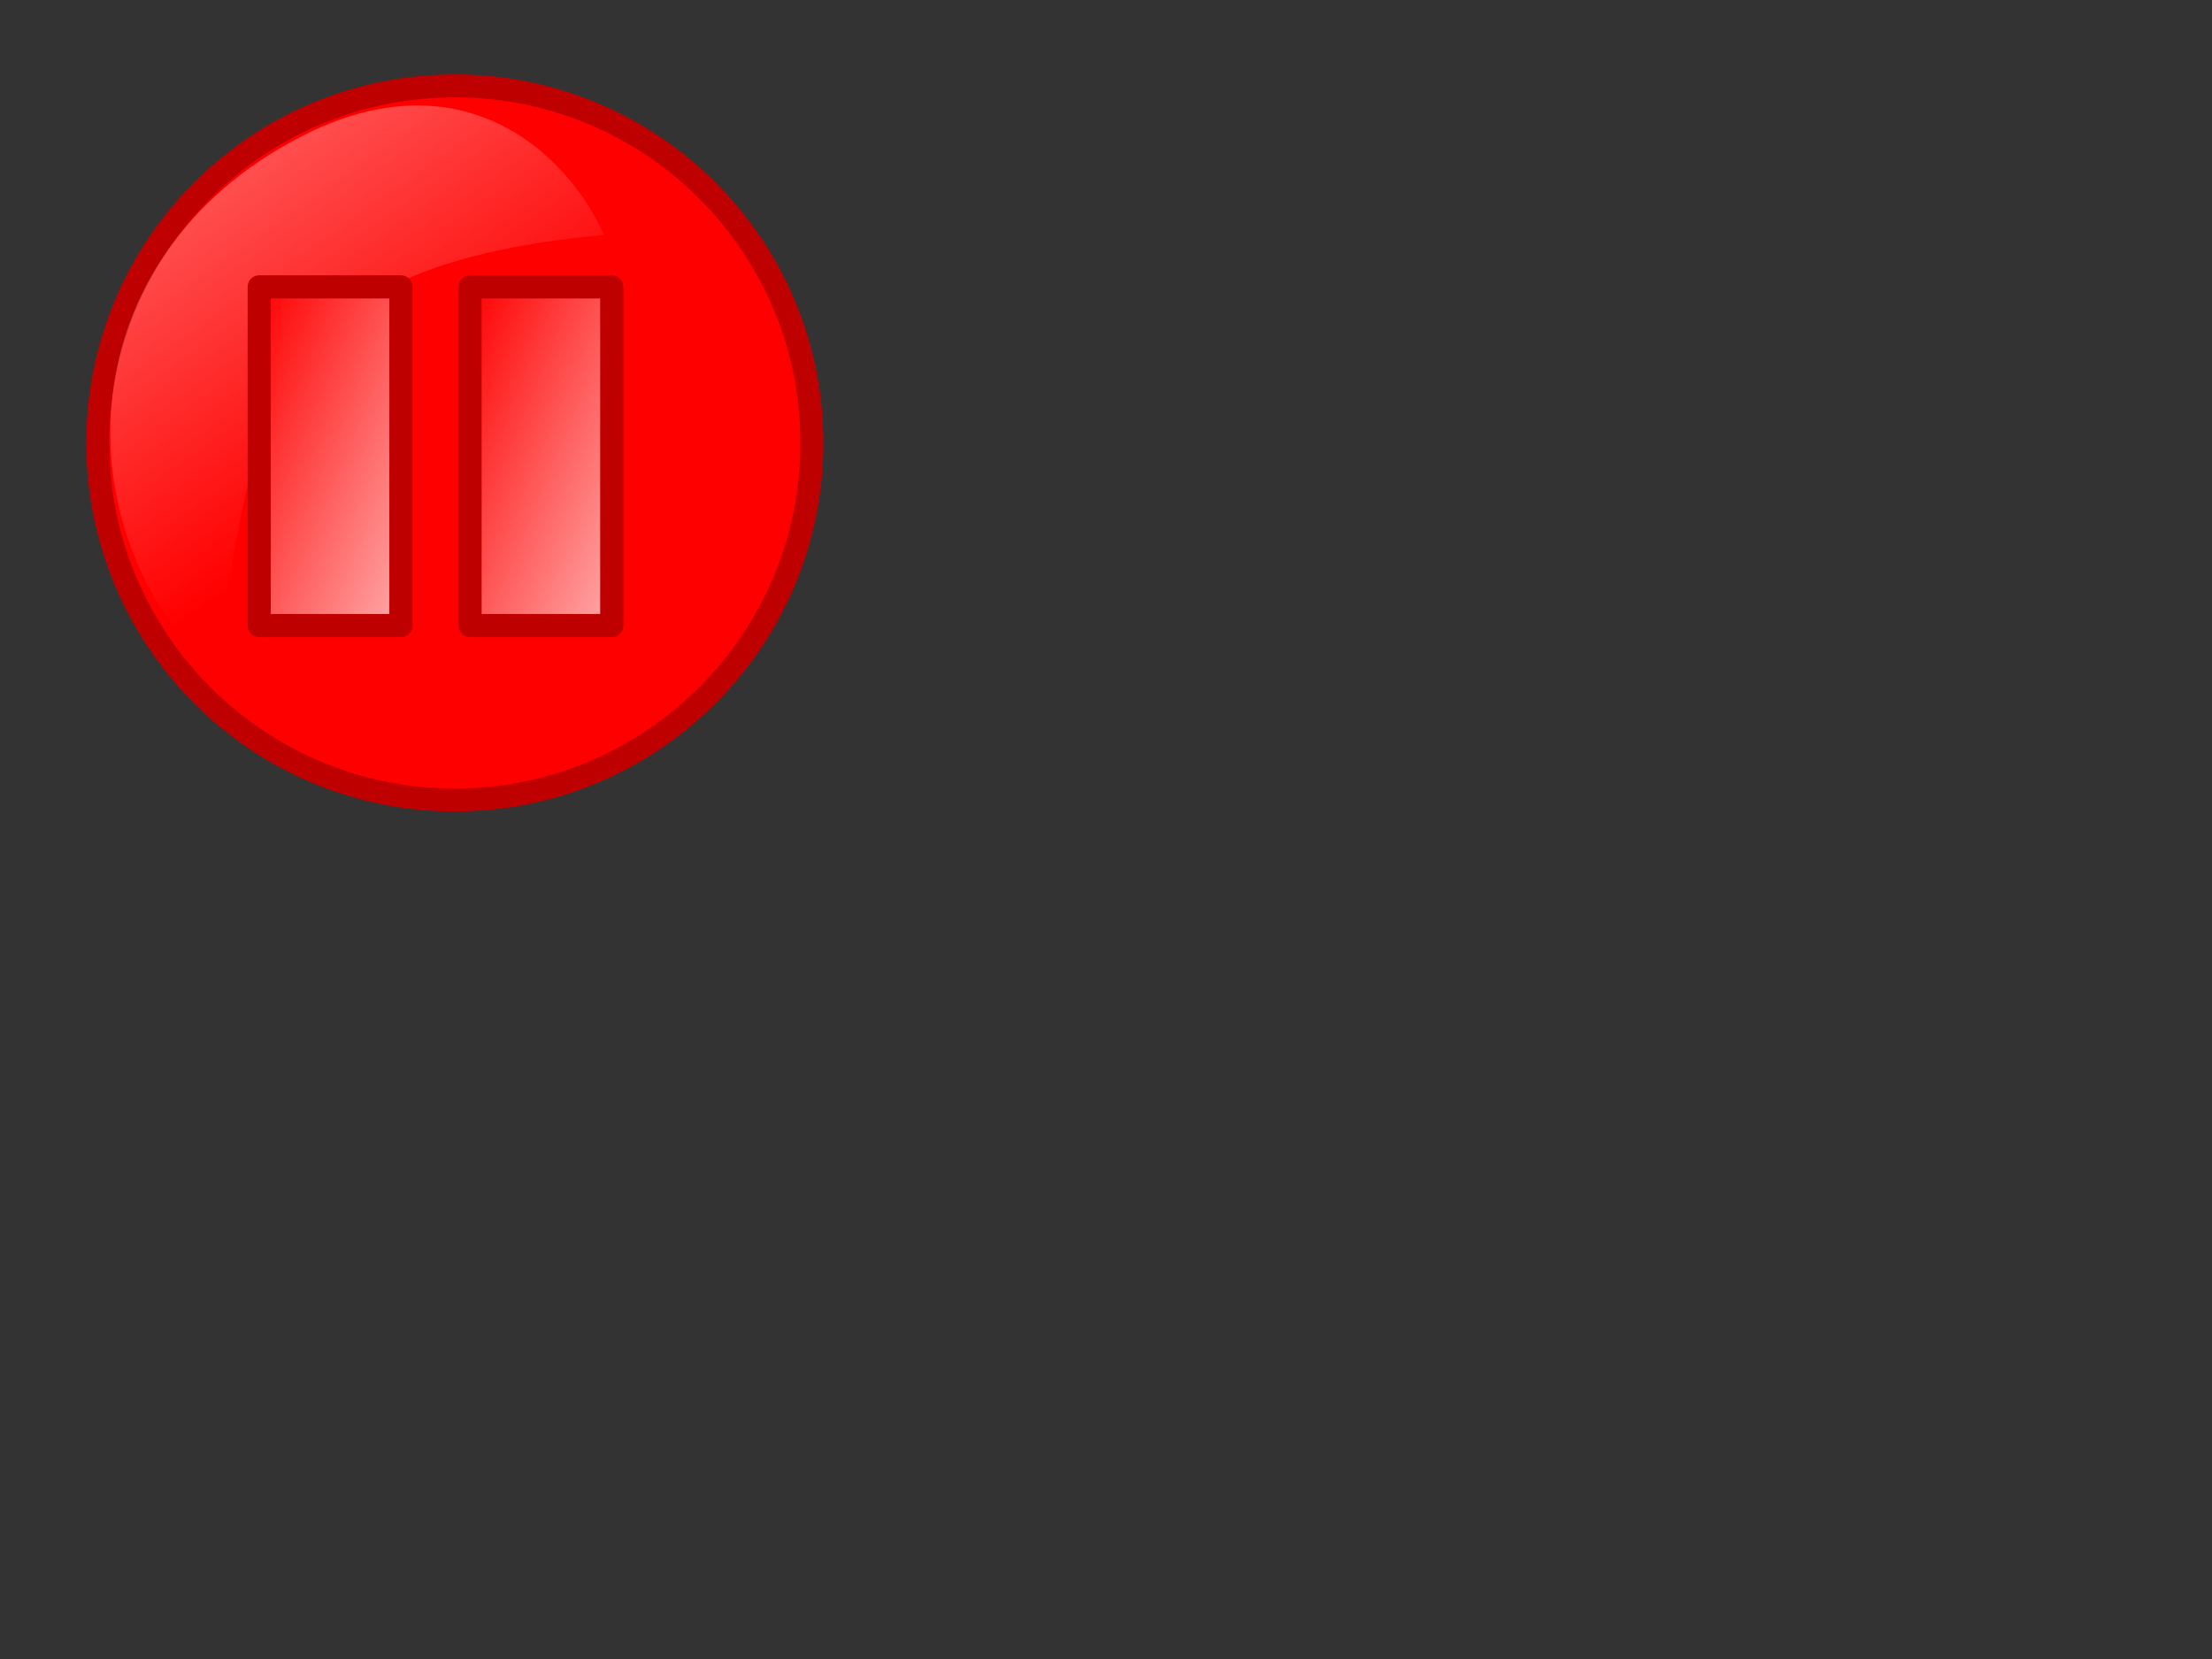
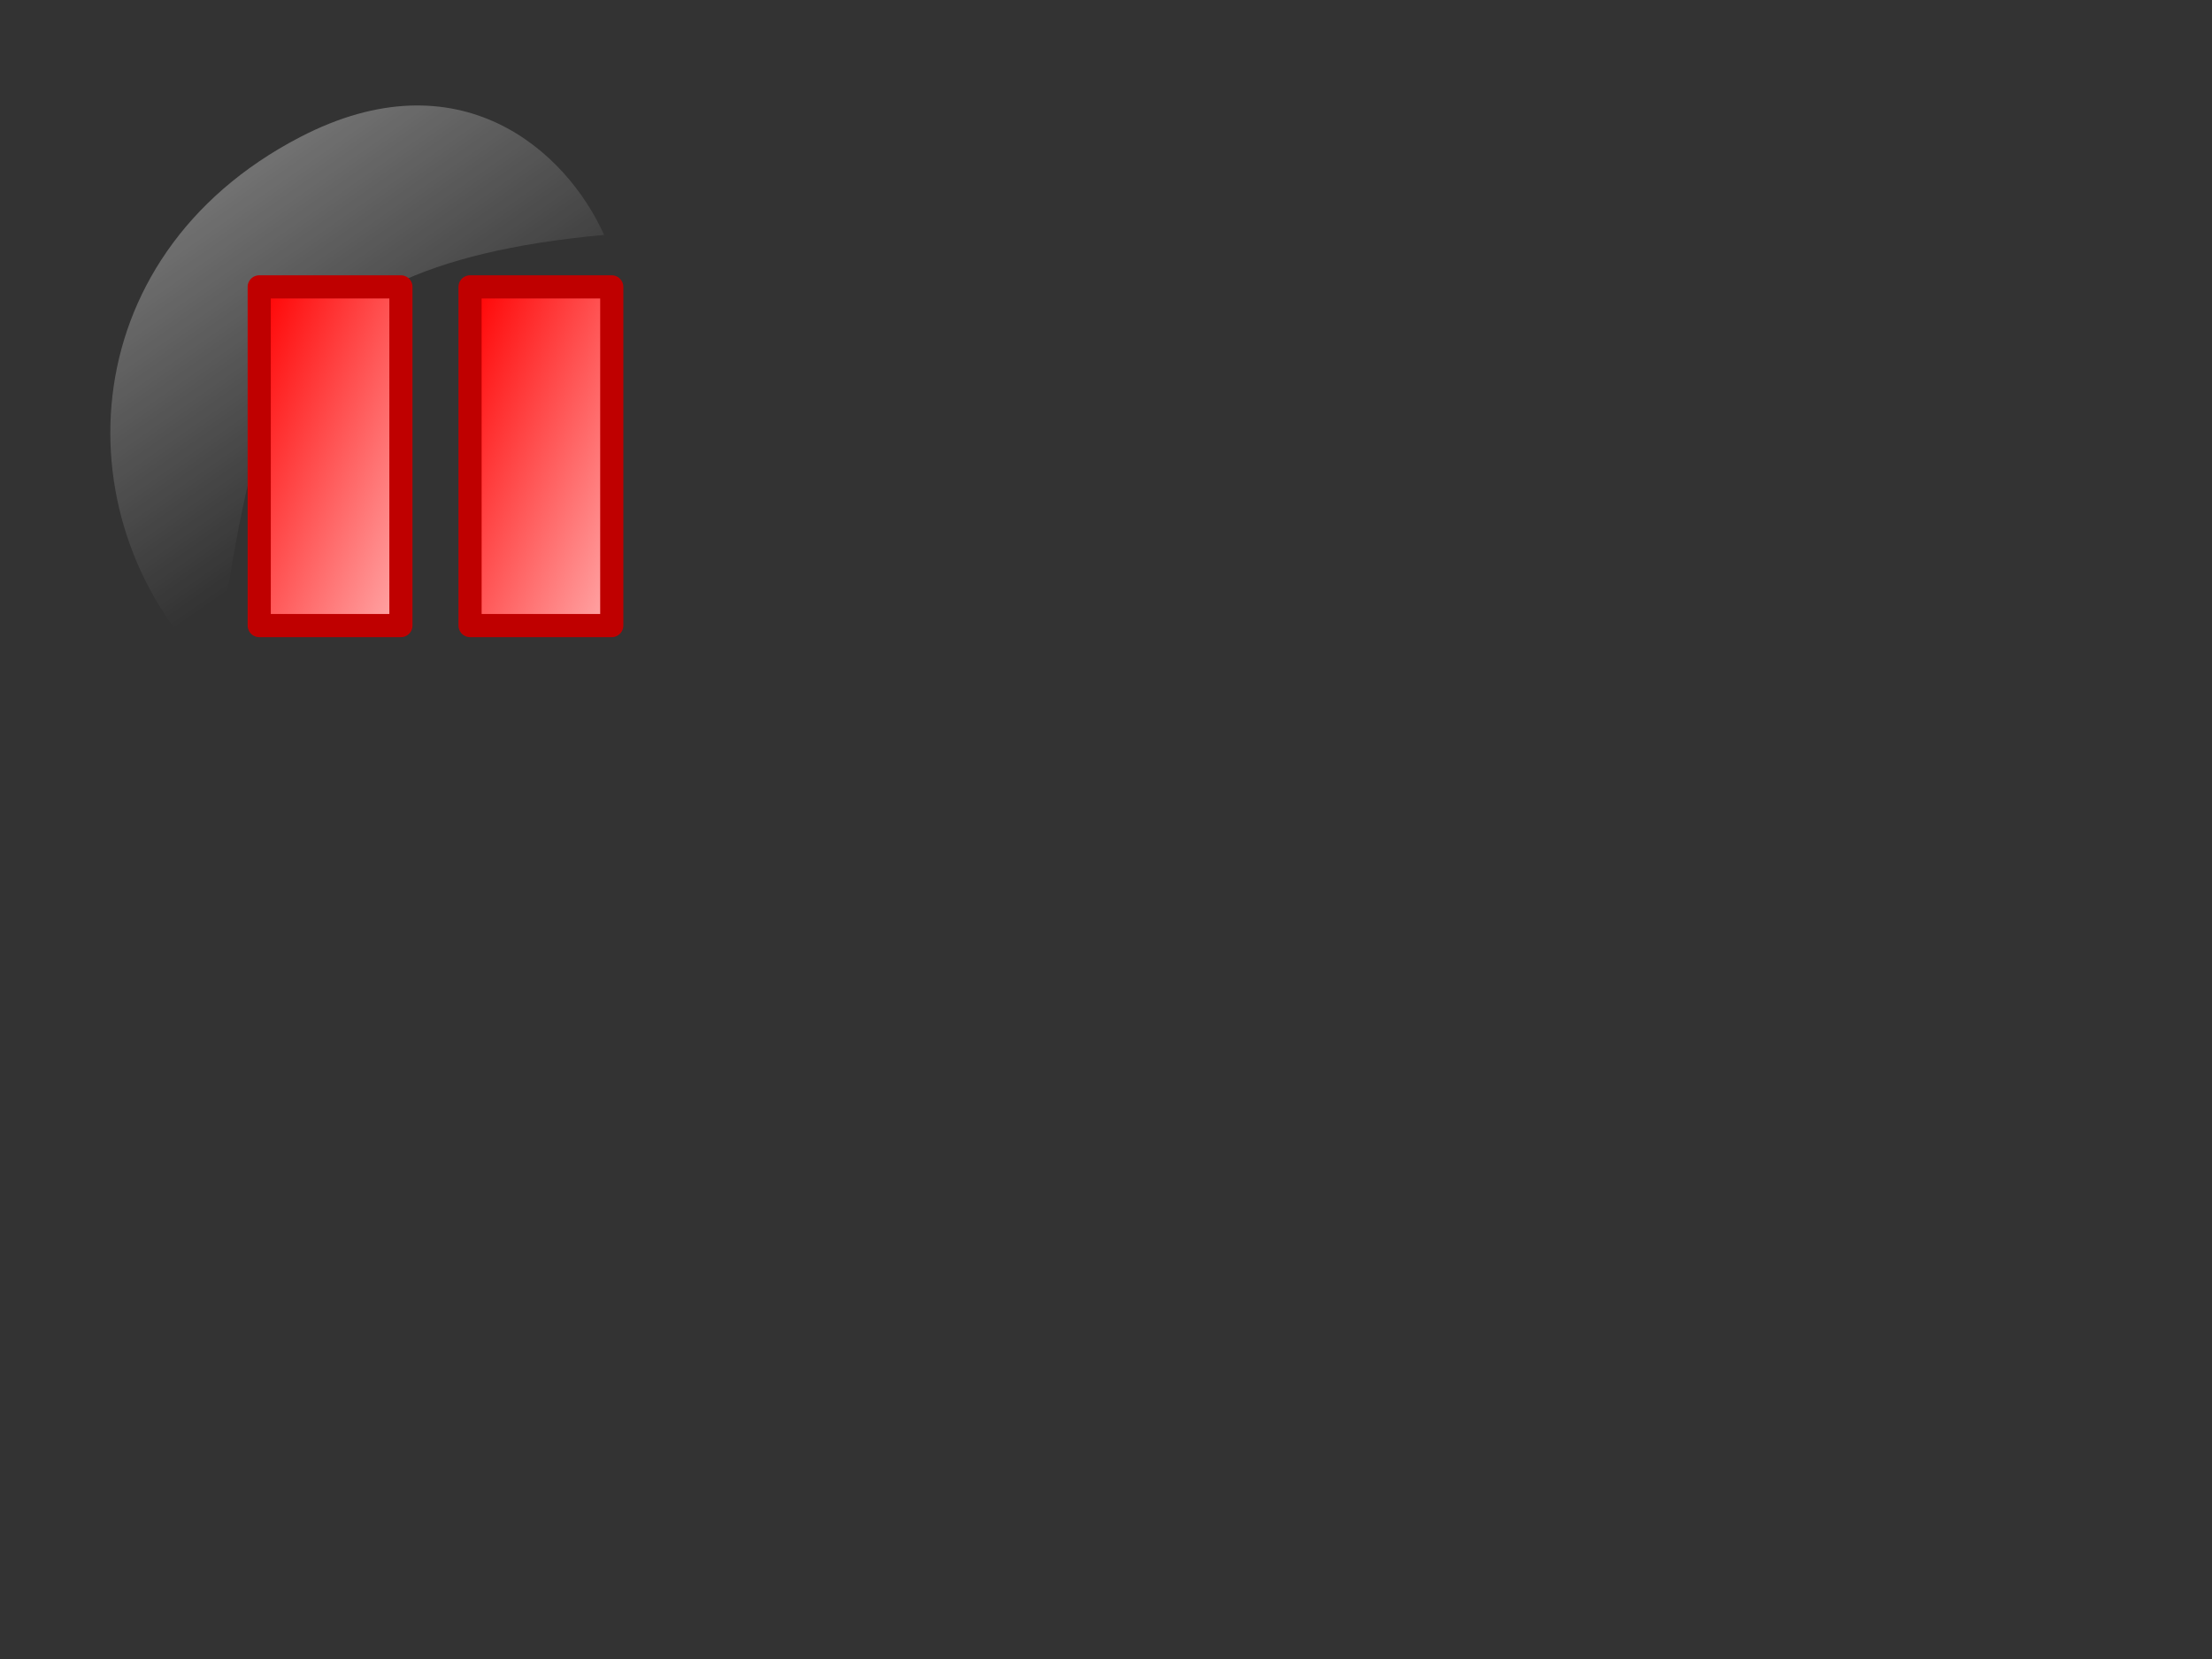
<svg xmlns="http://www.w3.org/2000/svg" xmlns:xlink="http://www.w3.org/1999/xlink" width="640" height="480">
  <rect width="100%" height="100%" fill="#333333" stroke="none" />
  <title>Pause</title>
  <defs>
    <linearGradient xlink:href="#linearGradient5560" id="linearGradient6736" x1="0.317" y1="0.111" x2="0.653" y2="0.658" />
    <linearGradient id="linearGradient5560">
      <stop offset="0" id="stop5562" stop-color="#ffffff" />
      <stop offset="1" id="stop5564" stop-opacity="0" stop-color="#ffffff" />
    </linearGradient>
    <linearGradient id="svg_4" spreadMethod="pad">
      <stop stop-color="#ffffff" offset="0" />
      <stop stop-color="#050101" stop-opacity="0" offset="1" />
    </linearGradient>
    <linearGradient y2="1" x2="1" y1="0" x1="0" id="svg_7">
      <stop stop-color="#ff0000" offset="0" />
      <stop stop-color="#ffaaaa" offset="1" />
    </linearGradient>
  </defs>
  <g>
    <title>Layer 1</title>
-     <path id="path6708" d="m234.9,128.154c0,57.053 -46.251,103.304 -103.304,103.304c-57.053,0 -103.304,-46.251 -103.304,-103.304c0,-57.053 46.251,-103.304 103.304,-103.304c57.053,0 103.304,46.251 103.304,103.304c0,0 0,0 0,0" stroke-dashoffset="0" stroke-miterlimit="4" stroke-linejoin="round" stroke-linecap="round" stroke-width="6.641" stroke="#bf0000" fill-rule="nonzero" fill="#ff0000" />
    <path d="m86.835,39.659c46.036,-23.898 76.972,3.845 87.944,28.31c-105.455,9.653 -99.512,57.755 -113.243,126.495c-43.75,-41.934 -42.001,-119.869 25.299,-154.805l0,0z" id="path6720" stroke-width="4" fill="url(#linearGradient6736)" opacity="0.35" />
-     <rect fill="url(#svg_4)" stroke="#225500" stroke-width="0" stroke-dasharray="null" stroke-linejoin="round" stroke-linecap="round" x="111.494" y="114.937" width="90" height="32.99" id="svg_3" transform="rotate(90, 156.496, 131.432)" />
    <rect fill="url(#svg_4)" stroke="#225500" stroke-width="0" stroke-dasharray="null" stroke-linejoin="round" stroke-linecap="round" x="50.494" y="115.437" width="90" height="32.99" transform="rotate(90, 95.496, 131.932)" id="svg_5" />
    <rect fill="url(#svg_7)" stroke="#bf0000" stroke-width="6.698" stroke-linejoin="round" stroke-linecap="round" x="75" y="83" width="41" height="98" id="svg_2" />
    <rect fill="url(#svg_7)" stroke="#bf0000" stroke-width="6.698" stroke-linejoin="round" stroke-linecap="round" x="136" y="83" width="41" height="98" id="svg_1" />
  </g>
</svg>